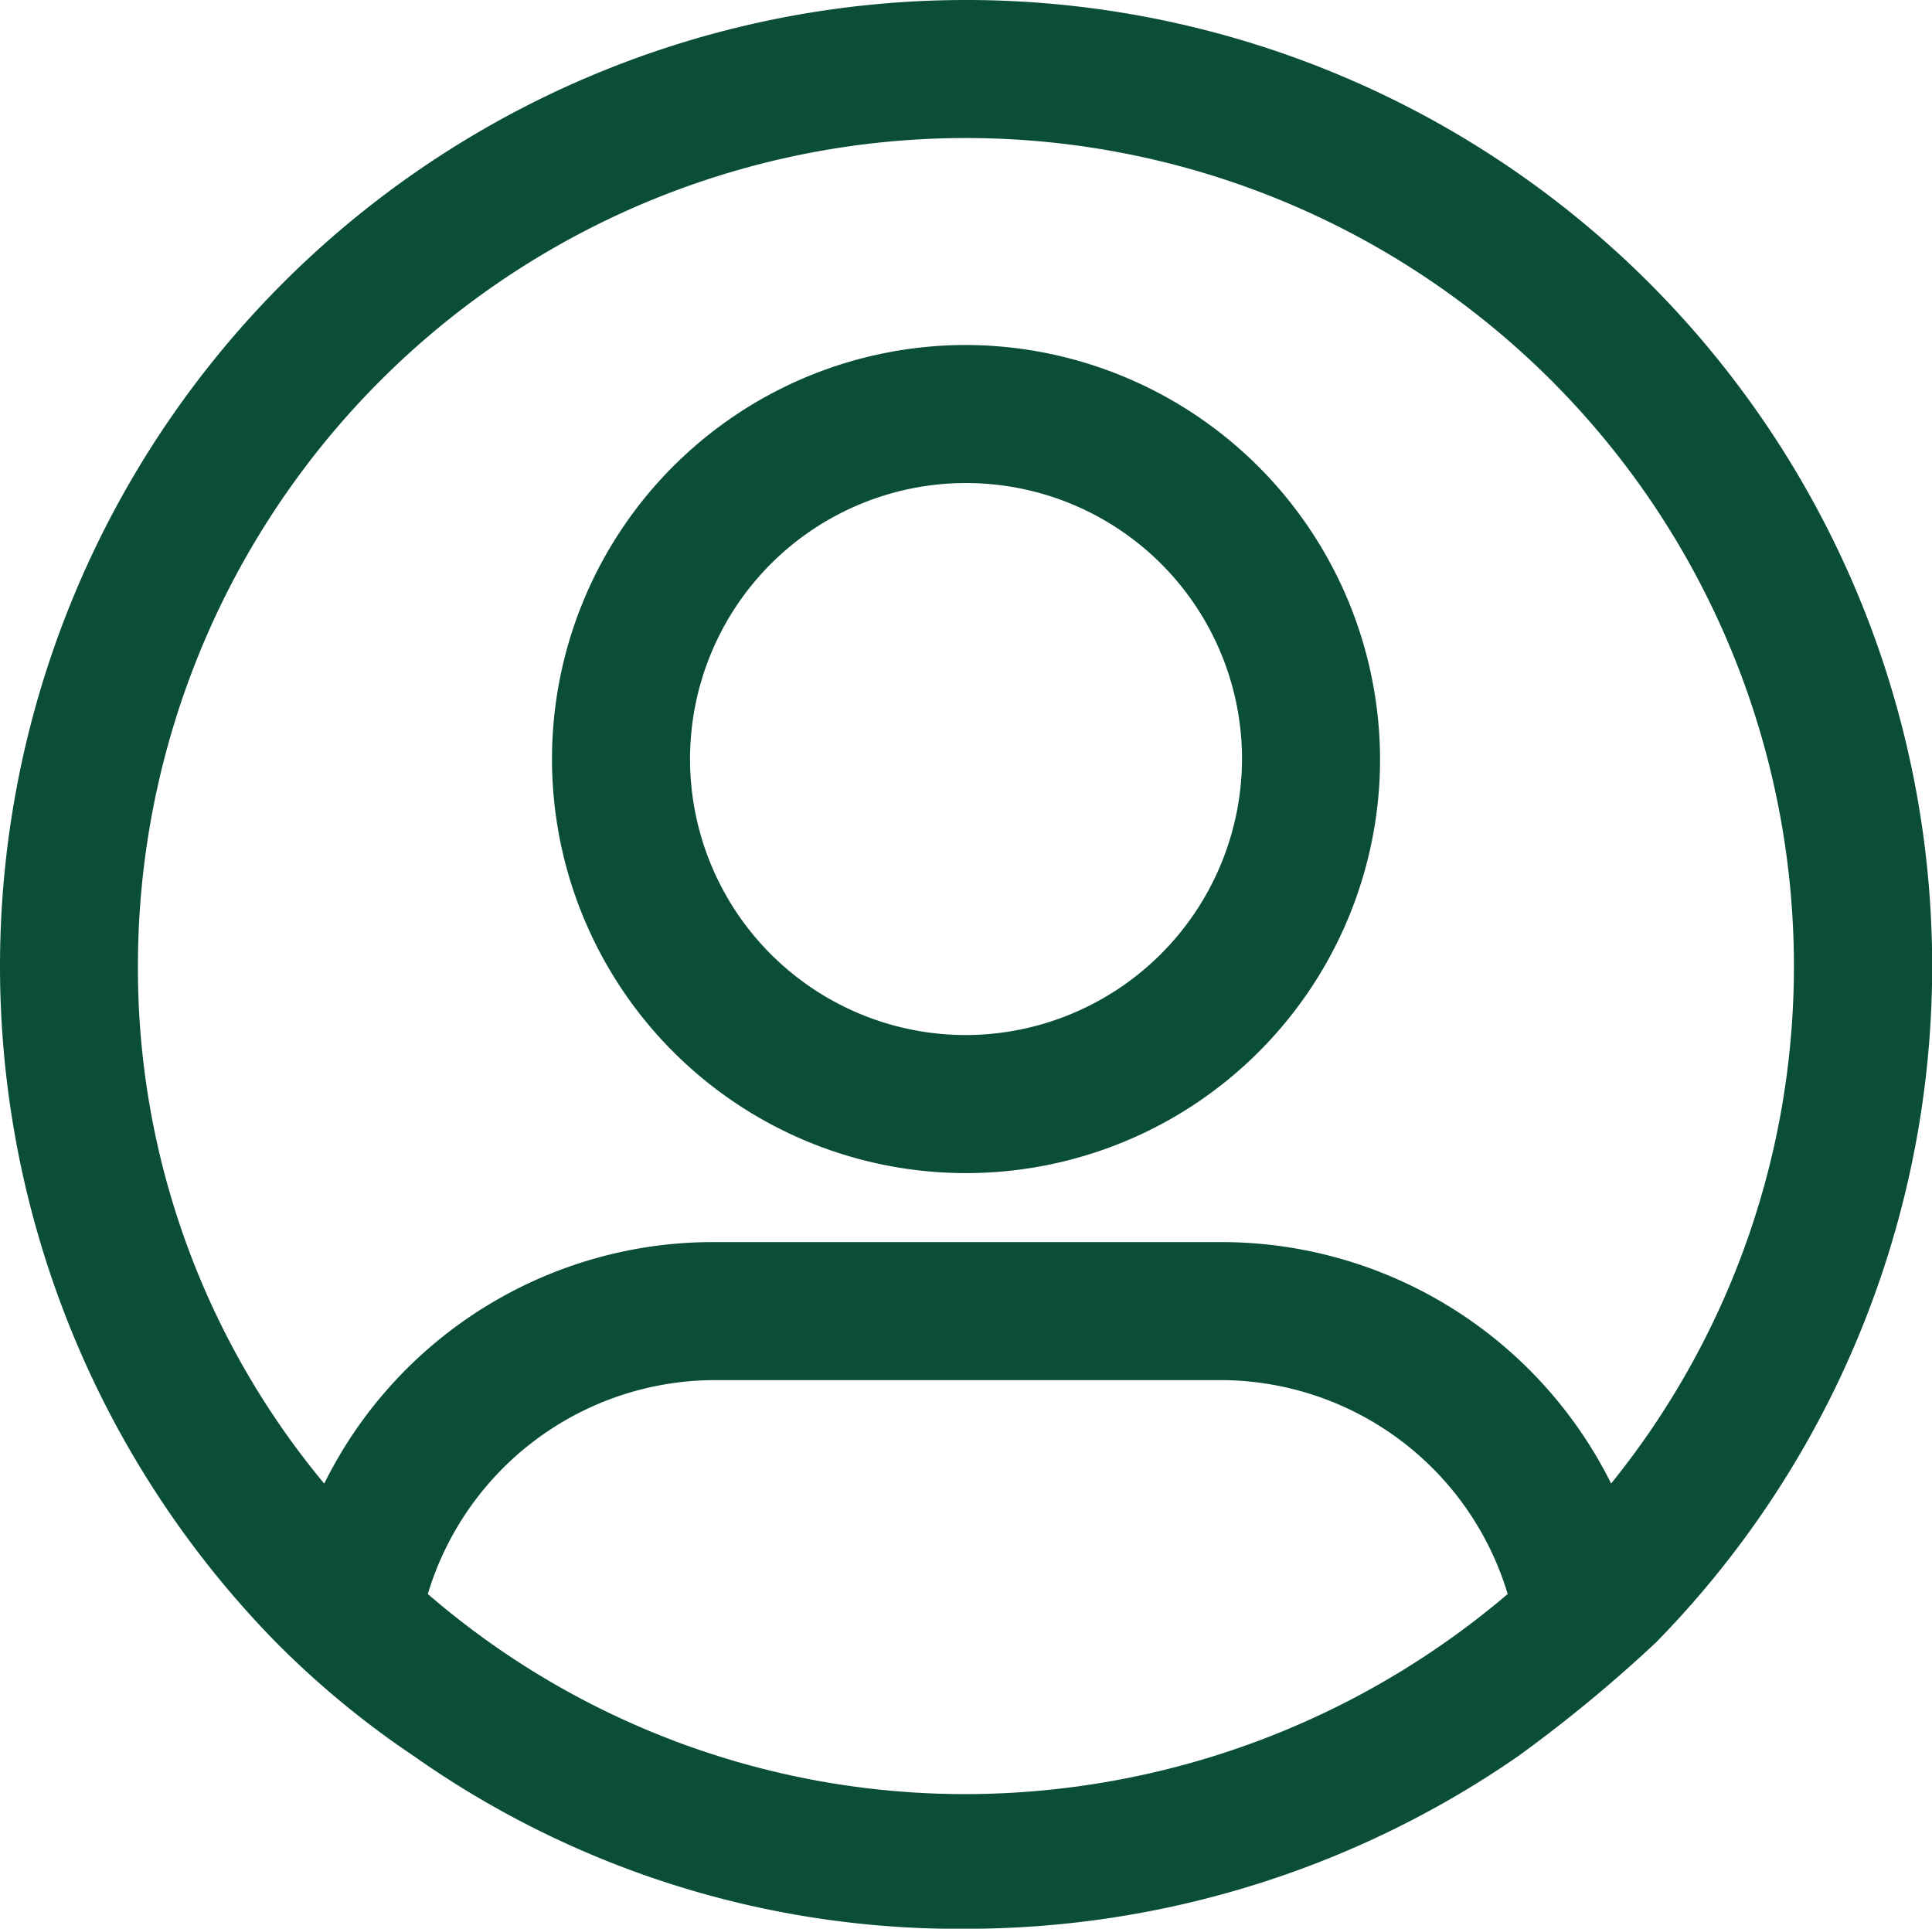
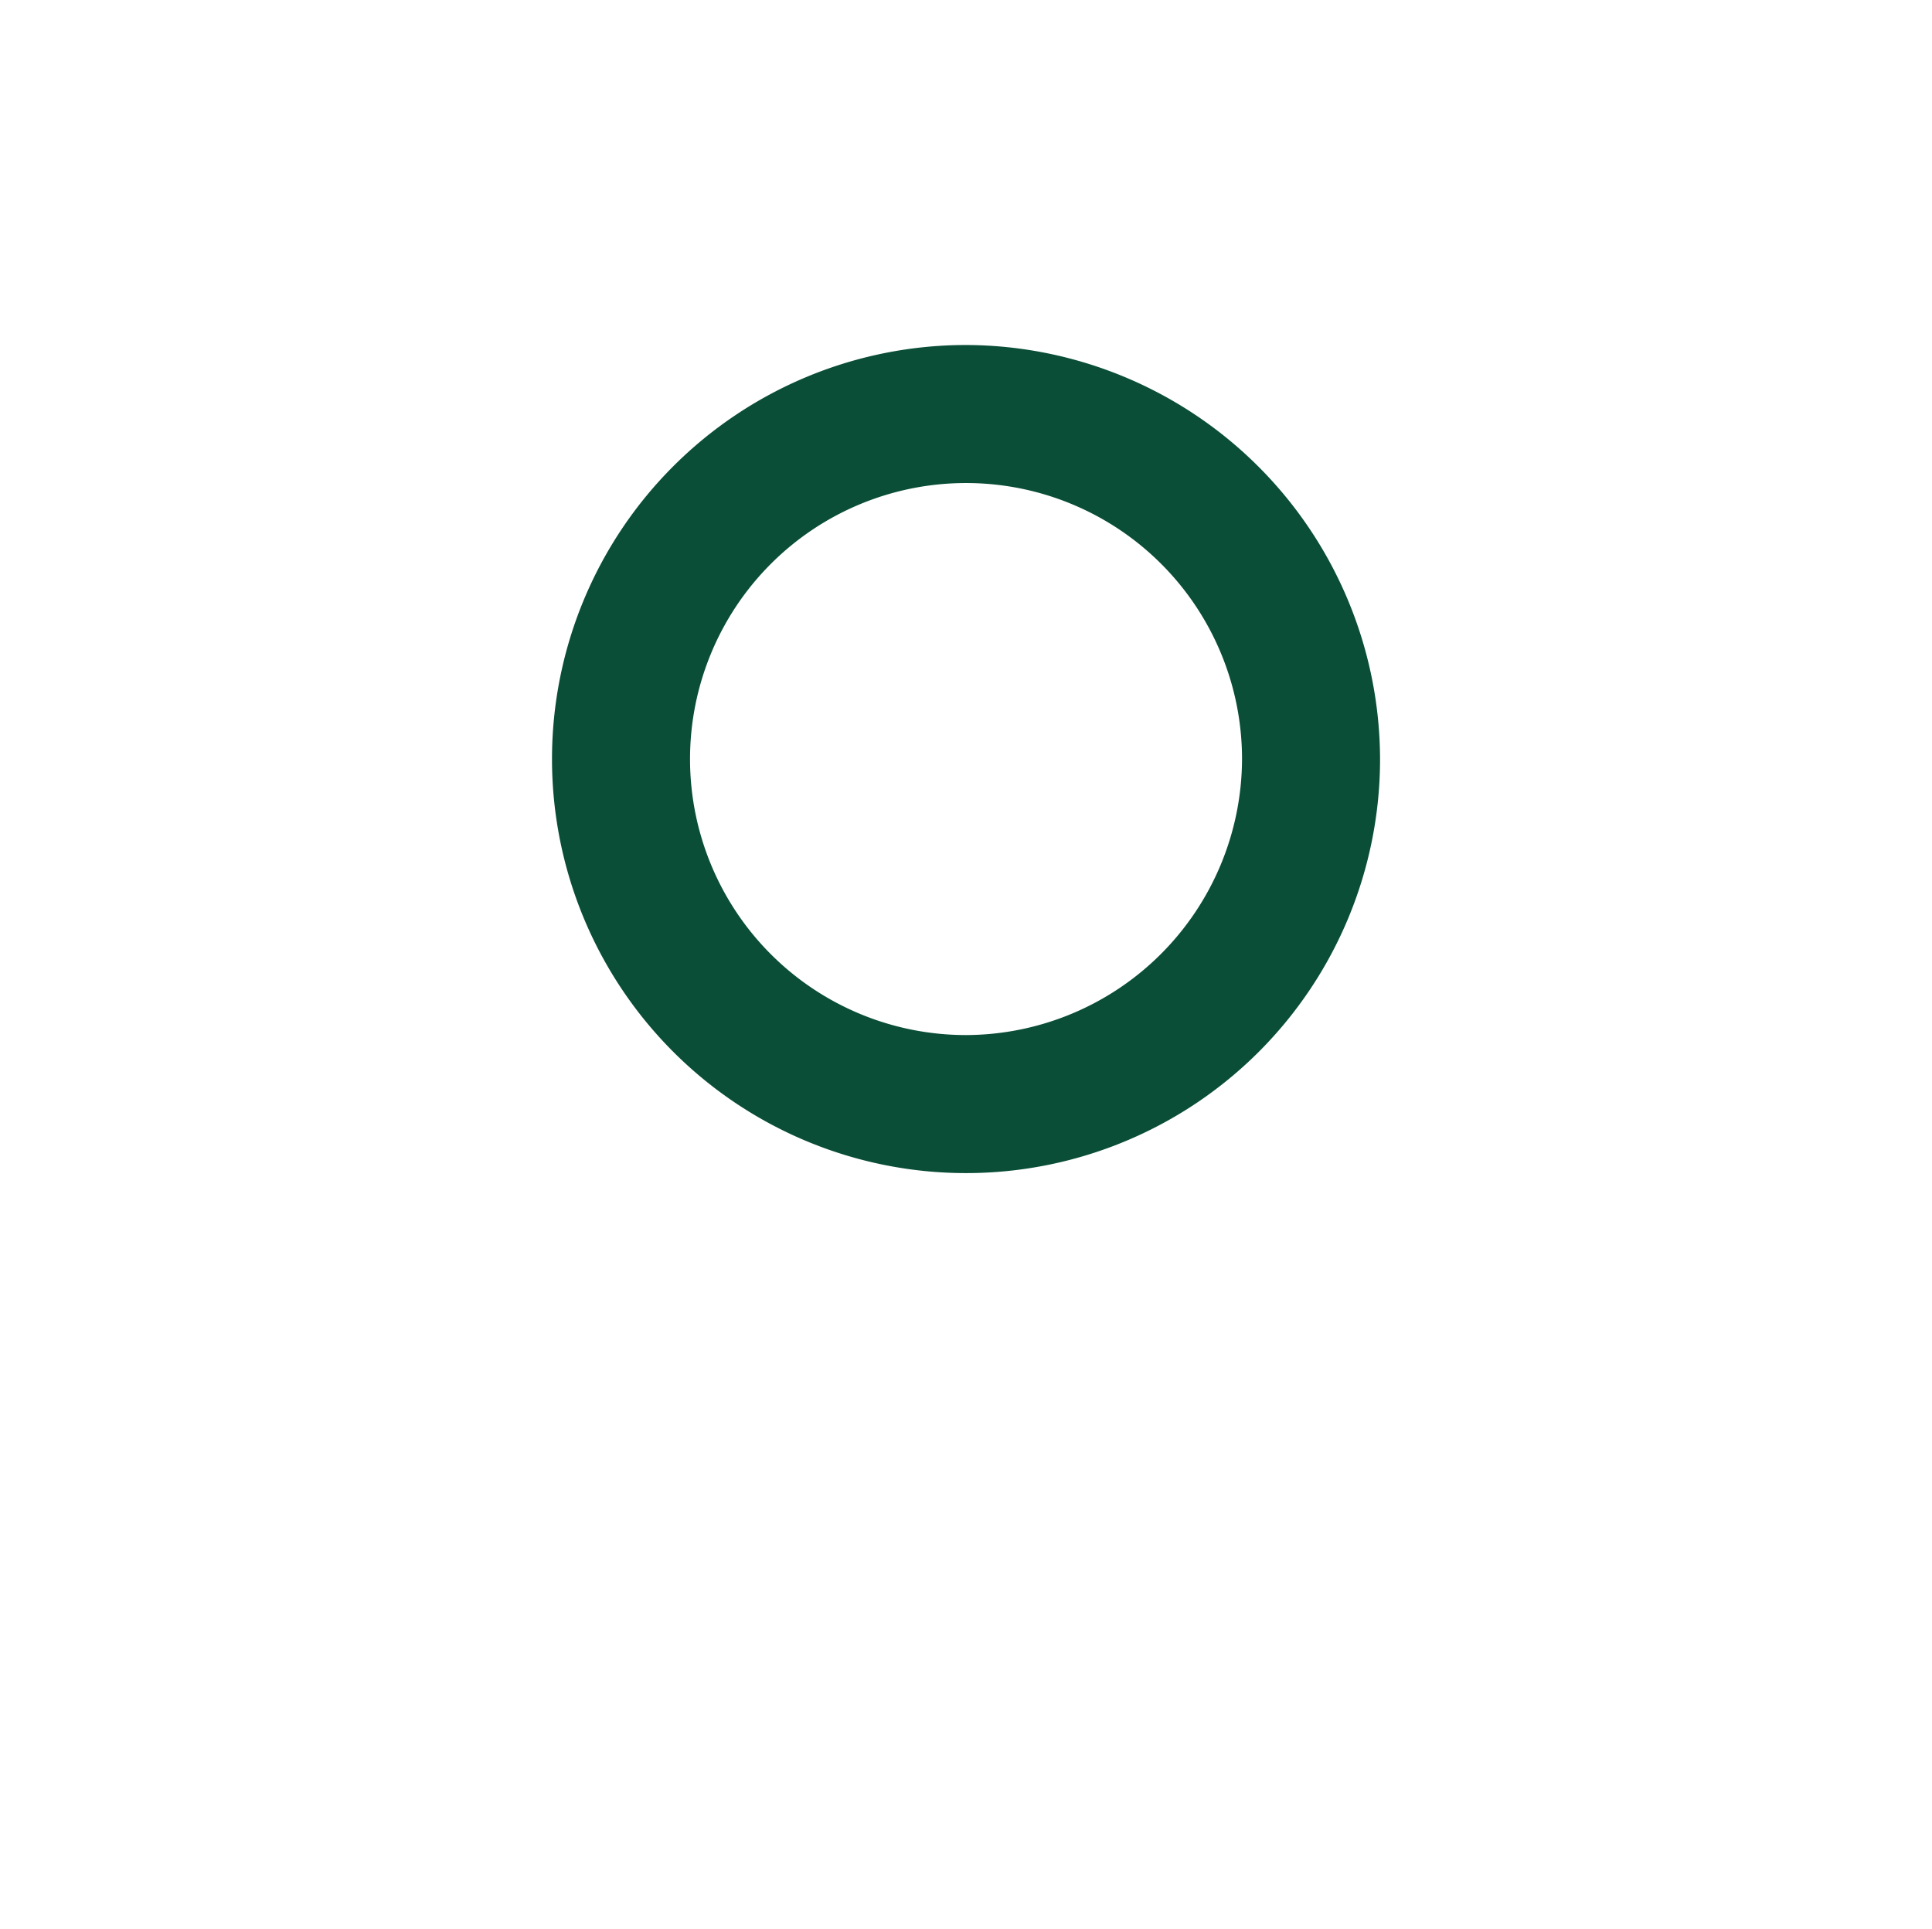
<svg xmlns="http://www.w3.org/2000/svg" width="34.559" height="34.498" viewBox="0 0 34.559 34.498">
  <g id="Group_29" data-name="Group 29" transform="translate(-1084 -38)">
    <g id="noun-profile-4808974" transform="translate(1009 -37)">
      <path id="Path_419" fill="#0a4e37" data-name="Path 419" d="M382.406,262.5a7.406,7.406,0,1,0,7.406,7.406A7.427,7.427,0,0,0,382.406,262.5Zm0,12.343a4.937,4.937,0,1,1,4.937-4.937A4.952,4.952,0,0,1,382.406,274.843Z" transform="translate(-290.126 -181.329)" />
-       <path id="Path_420" fill="#0a4e37" data-name="Path 420" d="M92.28,75a17.282,17.282,0,0,0-12.343,29.376,16.061,16.061,0,0,0,2.469,2.037A16.905,16.905,0,0,0,92.28,109.5a17.356,17.356,0,0,0,9.874-3.086,25.408,25.408,0,0,0,2.469-2.037A17.281,17.281,0,0,0,92.28,75Zm0,32.091a14.7,14.7,0,0,1-9.627-3.579,5.369,5.369,0,0,1,5.122-3.826h9.072a5.369,5.369,0,0,1,5.122,3.826,14.986,14.986,0,0,1-9.689,3.579Zm11.54-5.554a7.788,7.788,0,0,0-6.974-4.32H87.774a7.759,7.759,0,0,0-6.974,4.32,14.405,14.405,0,0,1-3.333-9.257,14.811,14.811,0,1,1,29.622,0,14.7,14.7,0,0,1-3.271,9.257Z" />
    </g>
  </g>
</svg>